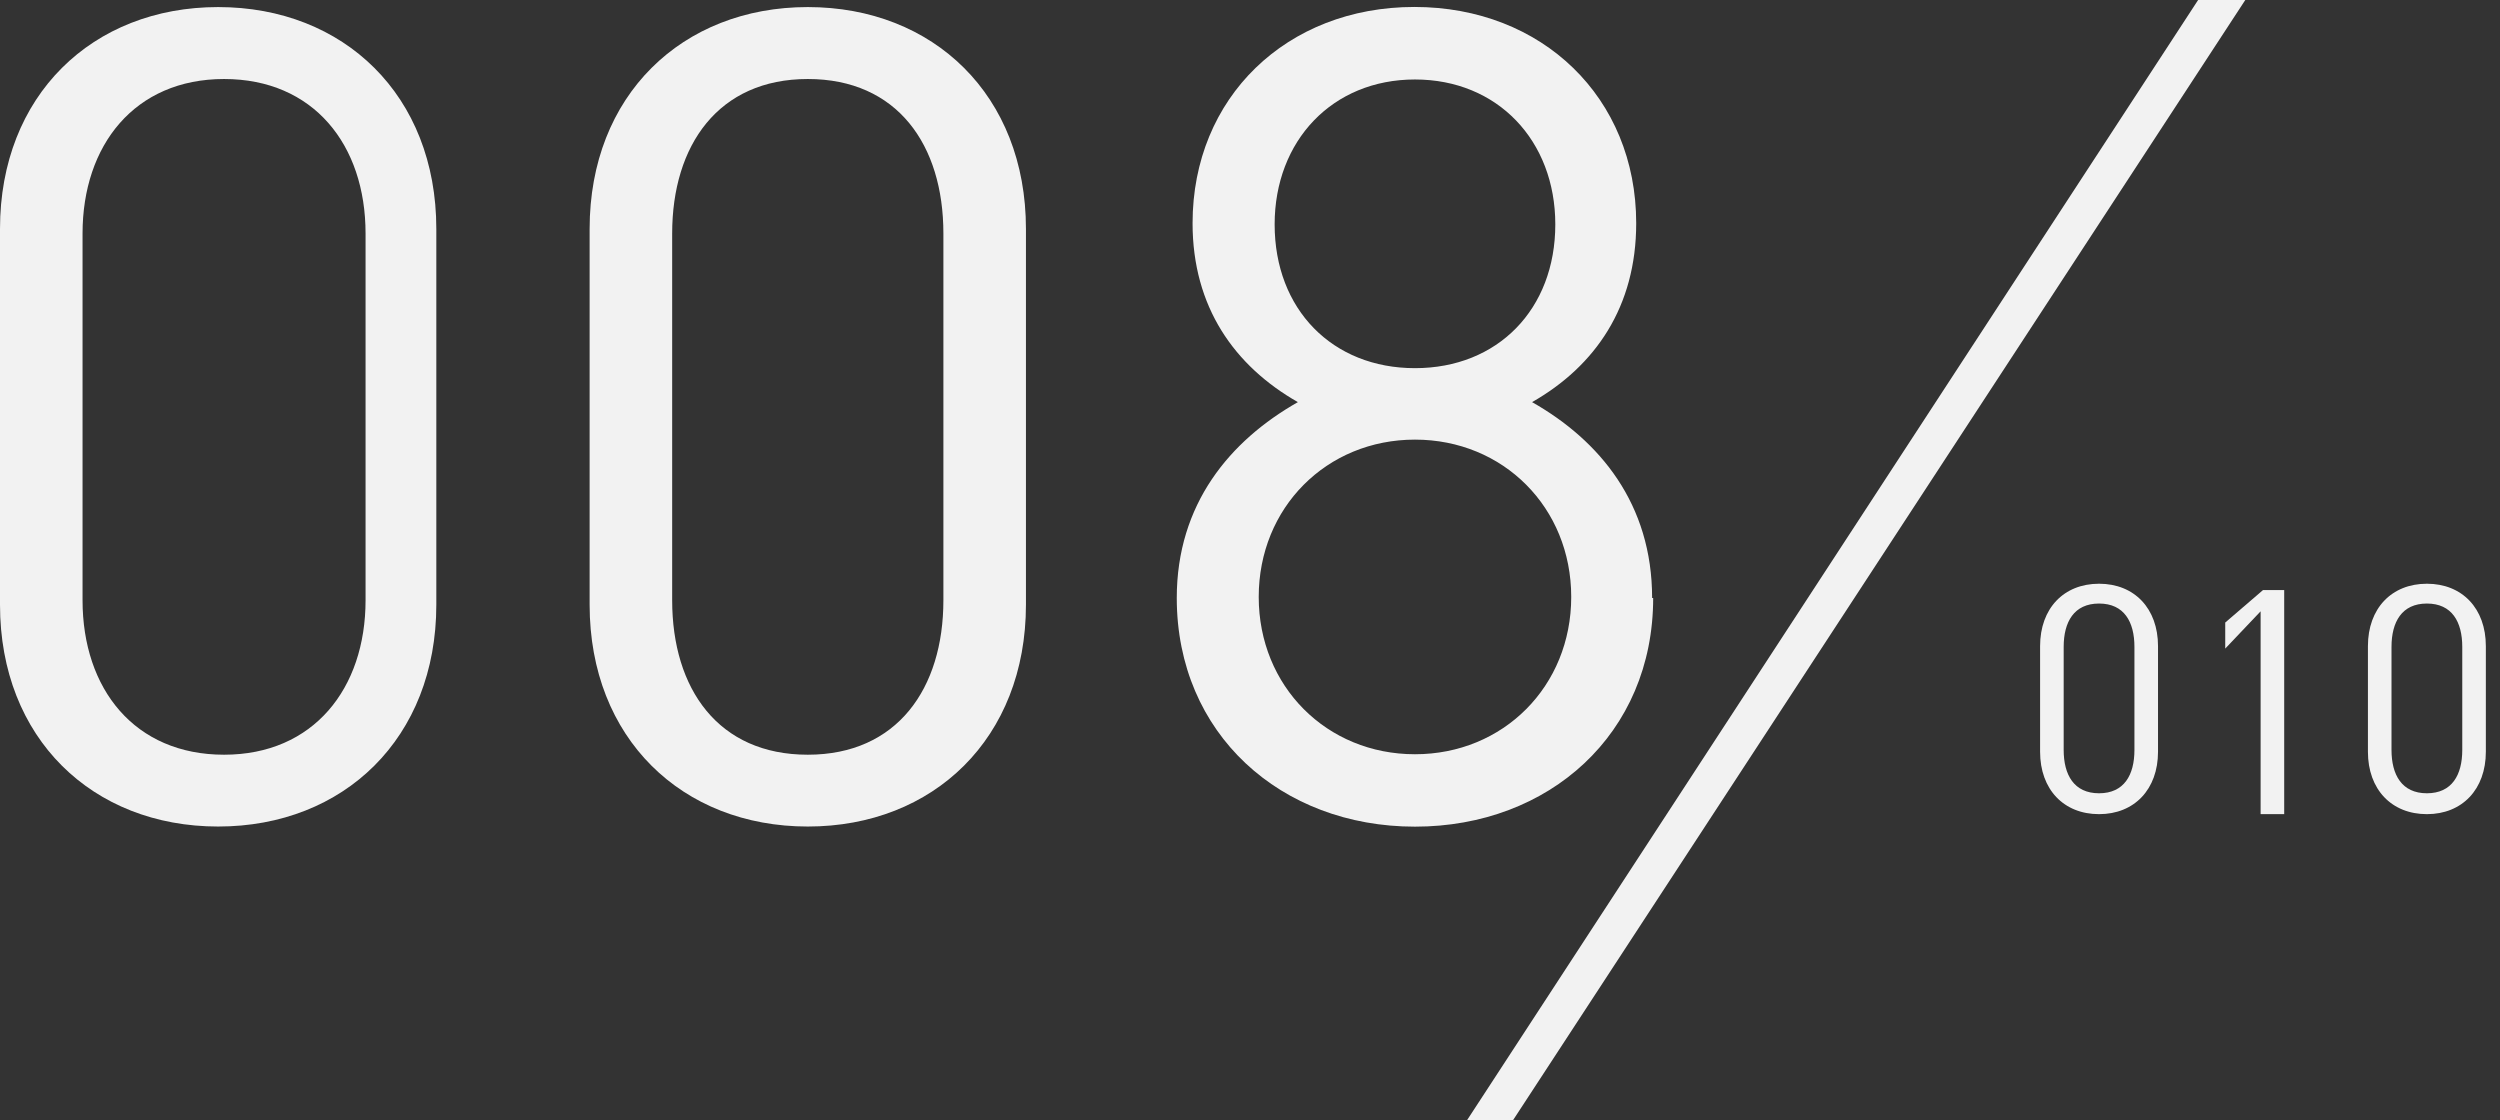
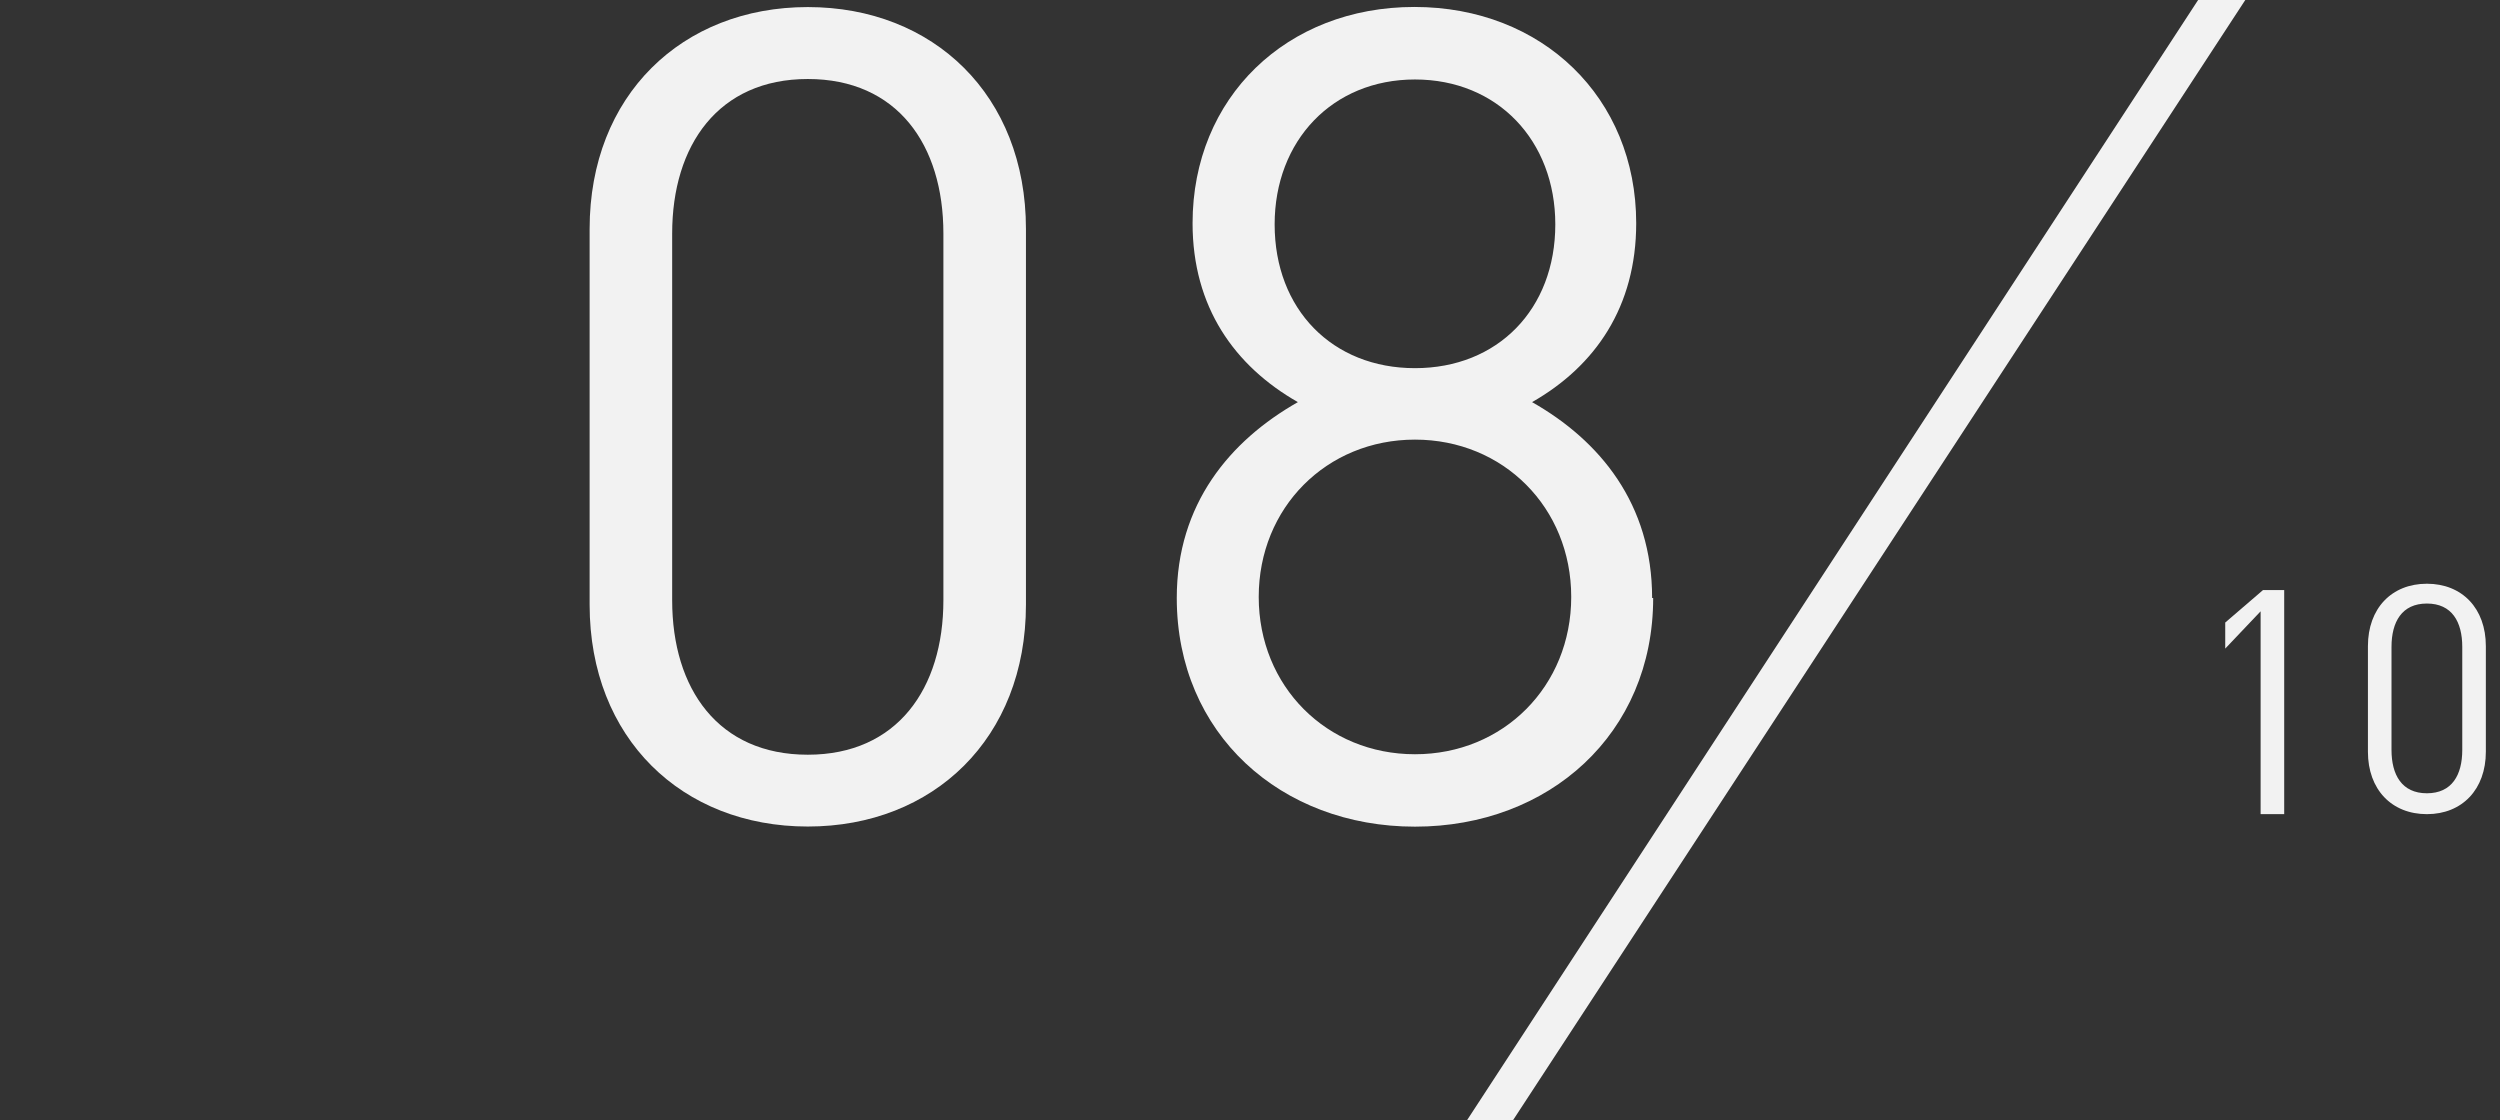
<svg xmlns="http://www.w3.org/2000/svg" width="212" height="95" viewBox="0 0 212 95" enable-background="new 0 0 212 95">
  <rect x="0" y="0" width="212" height="95" fill="#333333" stroke="none" />
-   <path fill="#f2f2f2" d="M18.5,0.6C7.84,0.6,0,8.09,0,19.41v31.869C0,62.609,7.84,70.09,18.5,70.09c10.65,0,18.5-7.49,18.5-18.811  V19.41C37,8.08,29.15,0.6,18.5,0.6 M31,50.9c0,7.49-4.42,13.1-12,13.1S7,58.43,7,50.9V19.8c0-7.49,4.42-13.1,12-13.1  s12,5.57,12,13.1V50.9" />
  <path fill="#f2f2f2" d="M68.5,0.6C57.84,0.6,50,8.09,50,19.41v31.869c0,11.33,7.84,18.811,18.5,18.811S87,62.6,87,51.279V19.41  C87,8.08,79.16,0.6,68.5,0.6 M80,50.9c0,7.49-3.92,13.1-11.5,13.1S57,58.43,57,50.9V19.8c0-7.49,3.92-13.1,11.5-13.1  S80,12.27,80,19.8V50.9" />
  <path fill="#f2f2f2" d="m140.1 50.71c0-7.97-4.42-13.34-10.18-16.61 5.38-3.07 8.83-8.1 8.83-15.17 0-10.65-7.97-18.34-18.81-18.34s-18.81 7.68-18.81 18.34c0 7.1 3.55 12.1 8.93 15.17-5.76 3.27-10.27 8.64-10.27 16.61 0 11.52 8.83 19.39 20.2 19.39 11.37 0 20.2-7.87 20.2-19.39m-32.1-31.68c0-7.1 4.9-12.29 11.9-12.29s11.9 5.18 11.9 12.29c0 7.2-4.89 12.19-11.9 12.19s-11.9-4.99-11.9-12.19m11.9 44.93c-7.49 0-13.25-5.76-13.25-13.34s5.76-13.34 13.25-13.34 13.25 5.76 13.25 13.34-5.76 13.34-13.25 13.34" />
  <path fill="#f2f2f2" d="m124.4 95h3.9l62.1-95h-4l-62 95" />
-   <path fill="#f2f2f2" d="m178 49.5c-3 0-5 2.1-5 5.29v8.96c0 3.19 2 5.29 5 5.29s5-2.11 5-5.29v-8.96c0-3.19-2-5.29-5-5.29m3 14.1c0 2.11-.87 3.67-3 3.67s-3-1.57-3-3.67v-8.75c0-2.1.87-3.67 3-3.67s3 1.56 3 3.67v8.75" />
  <path fill="#f2f2f2" d="m188.7 52.79v2.21l3-3.16v17.2h2v-19h-1.8l-3.2 2.75" />
  <path fill="#f2f2f2" d="m205.8 49.5c-3 0-5 2.1-5 5.29v8.96c0 3.19 2 5.29 5 5.29s5-2.11 5-5.29v-8.96c0-3.19-2-5.29-5-5.29m3 14.1c0 2.11-.87 3.67-3 3.67s-3-1.57-3-3.67v-8.75c0-2.1.87-3.67 3-3.67s3 1.56 3 3.67v8.75" />
</svg>